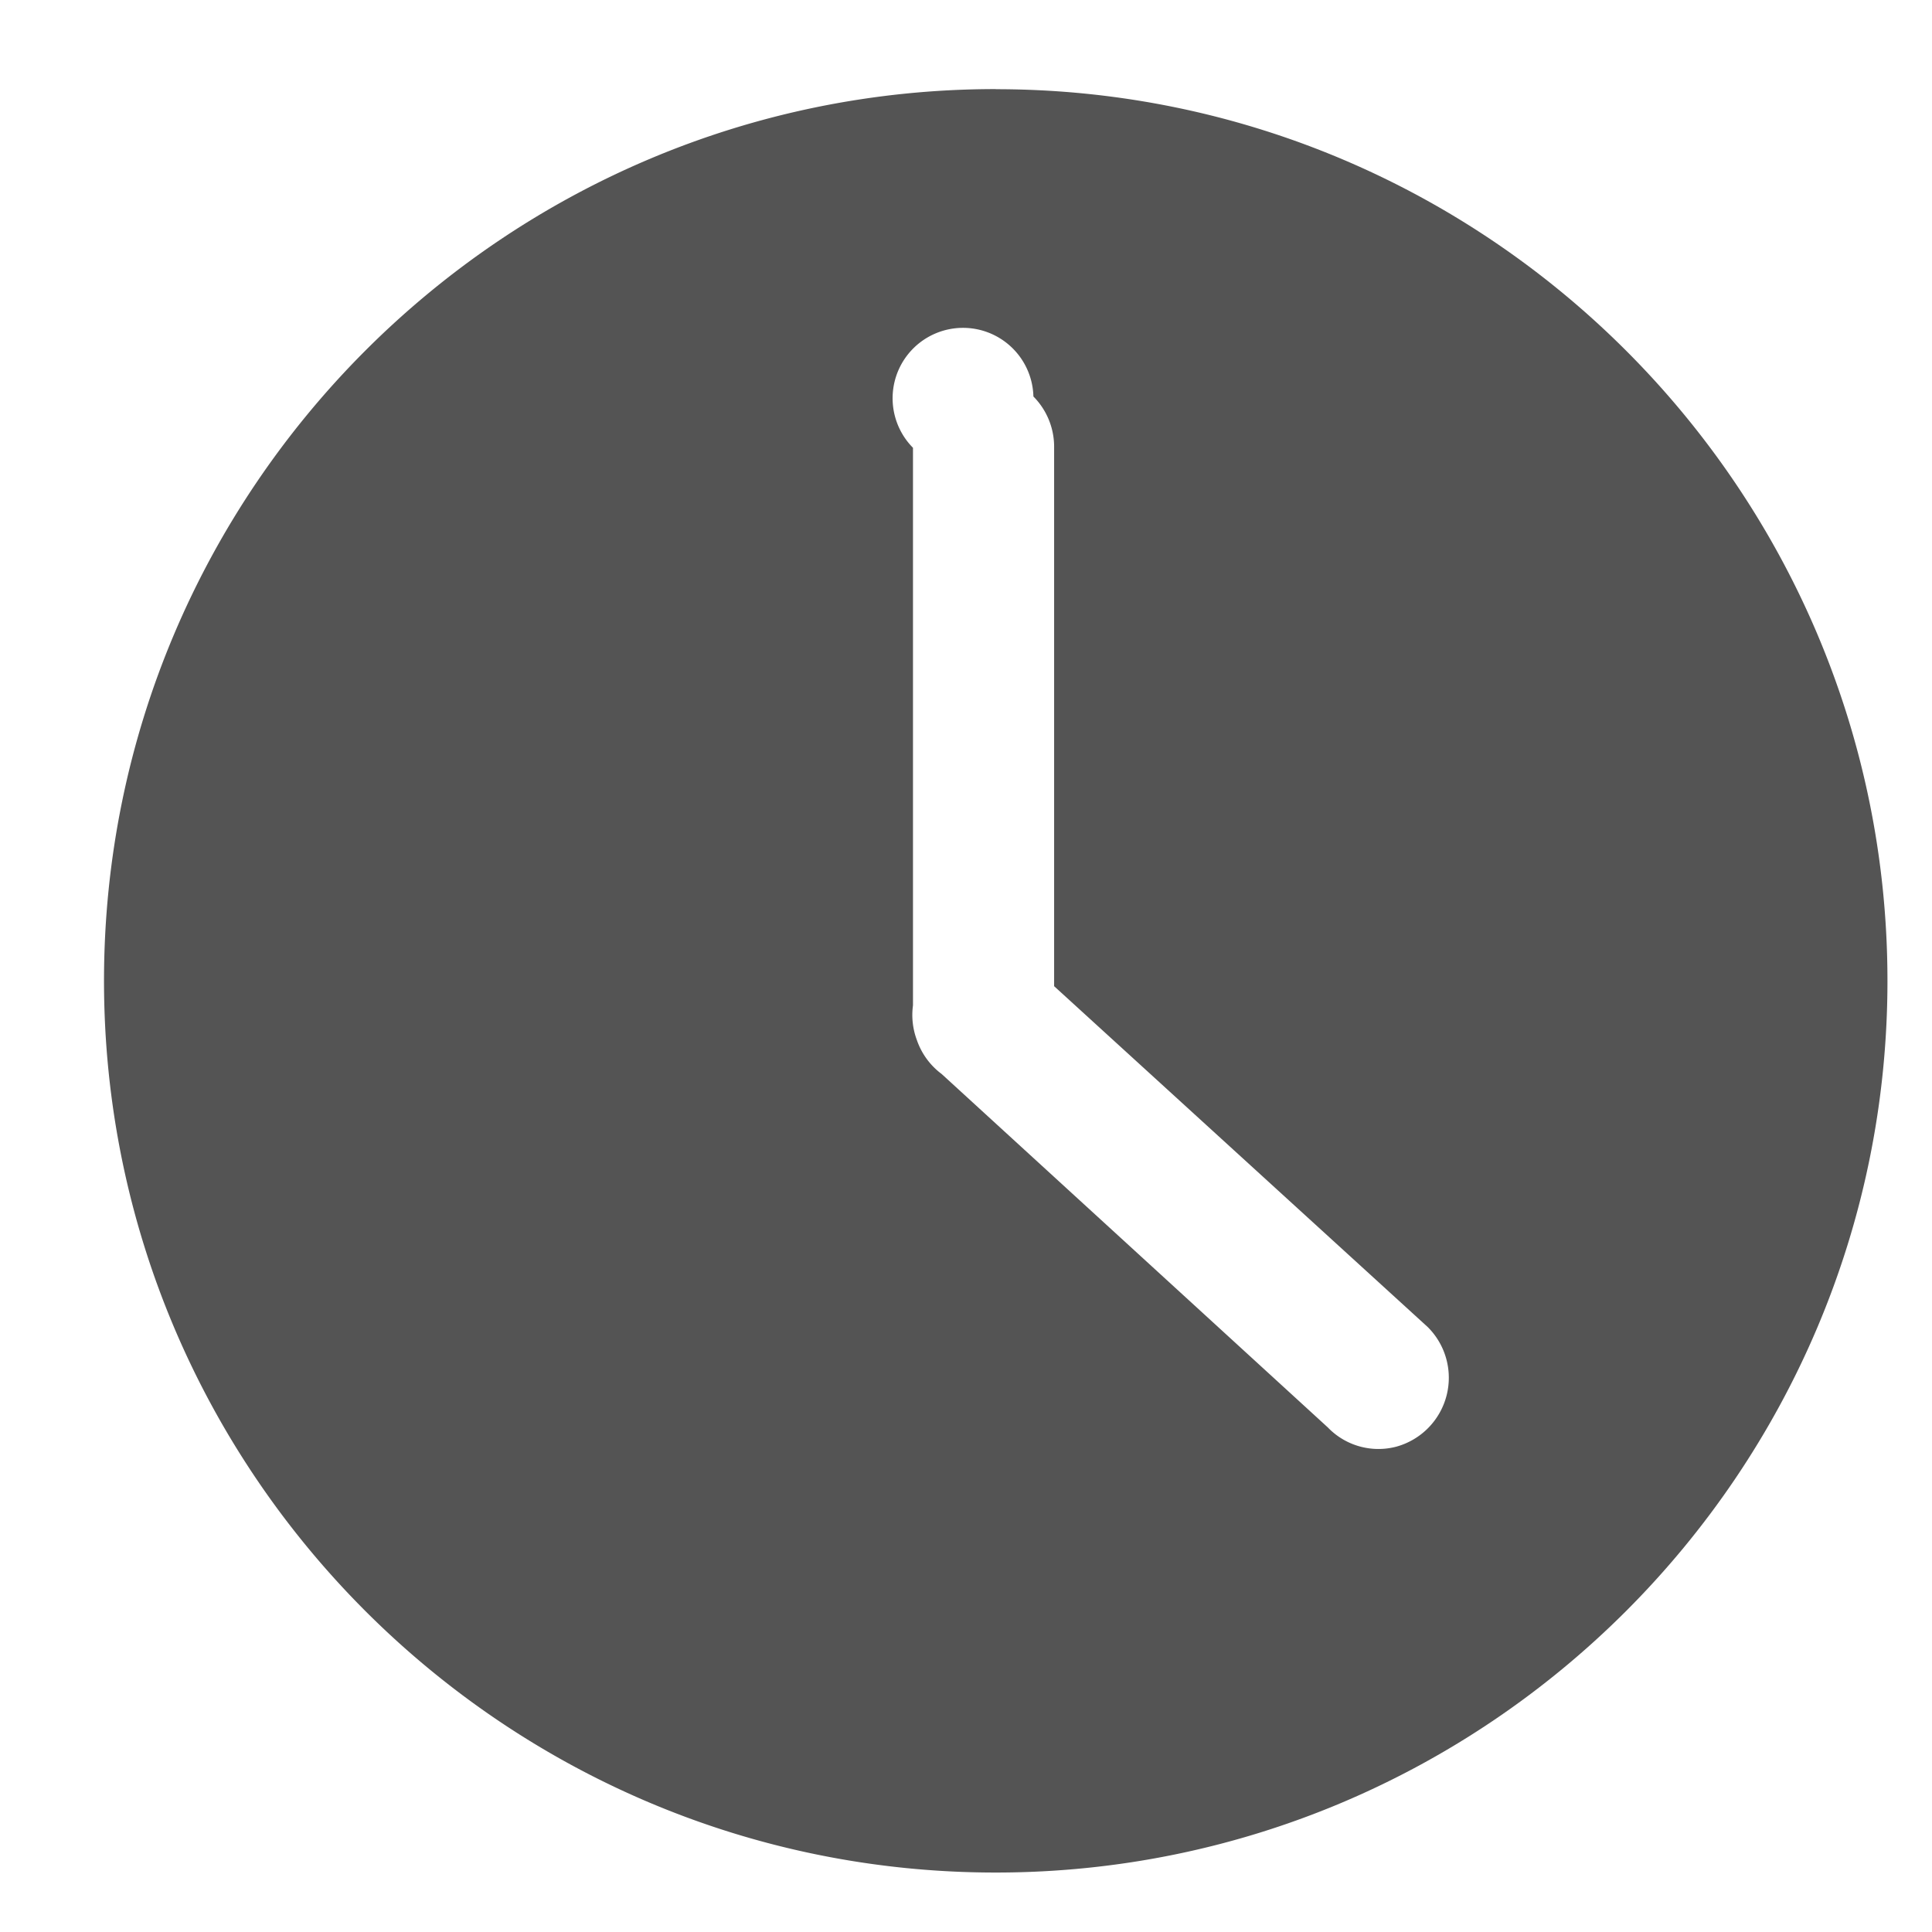
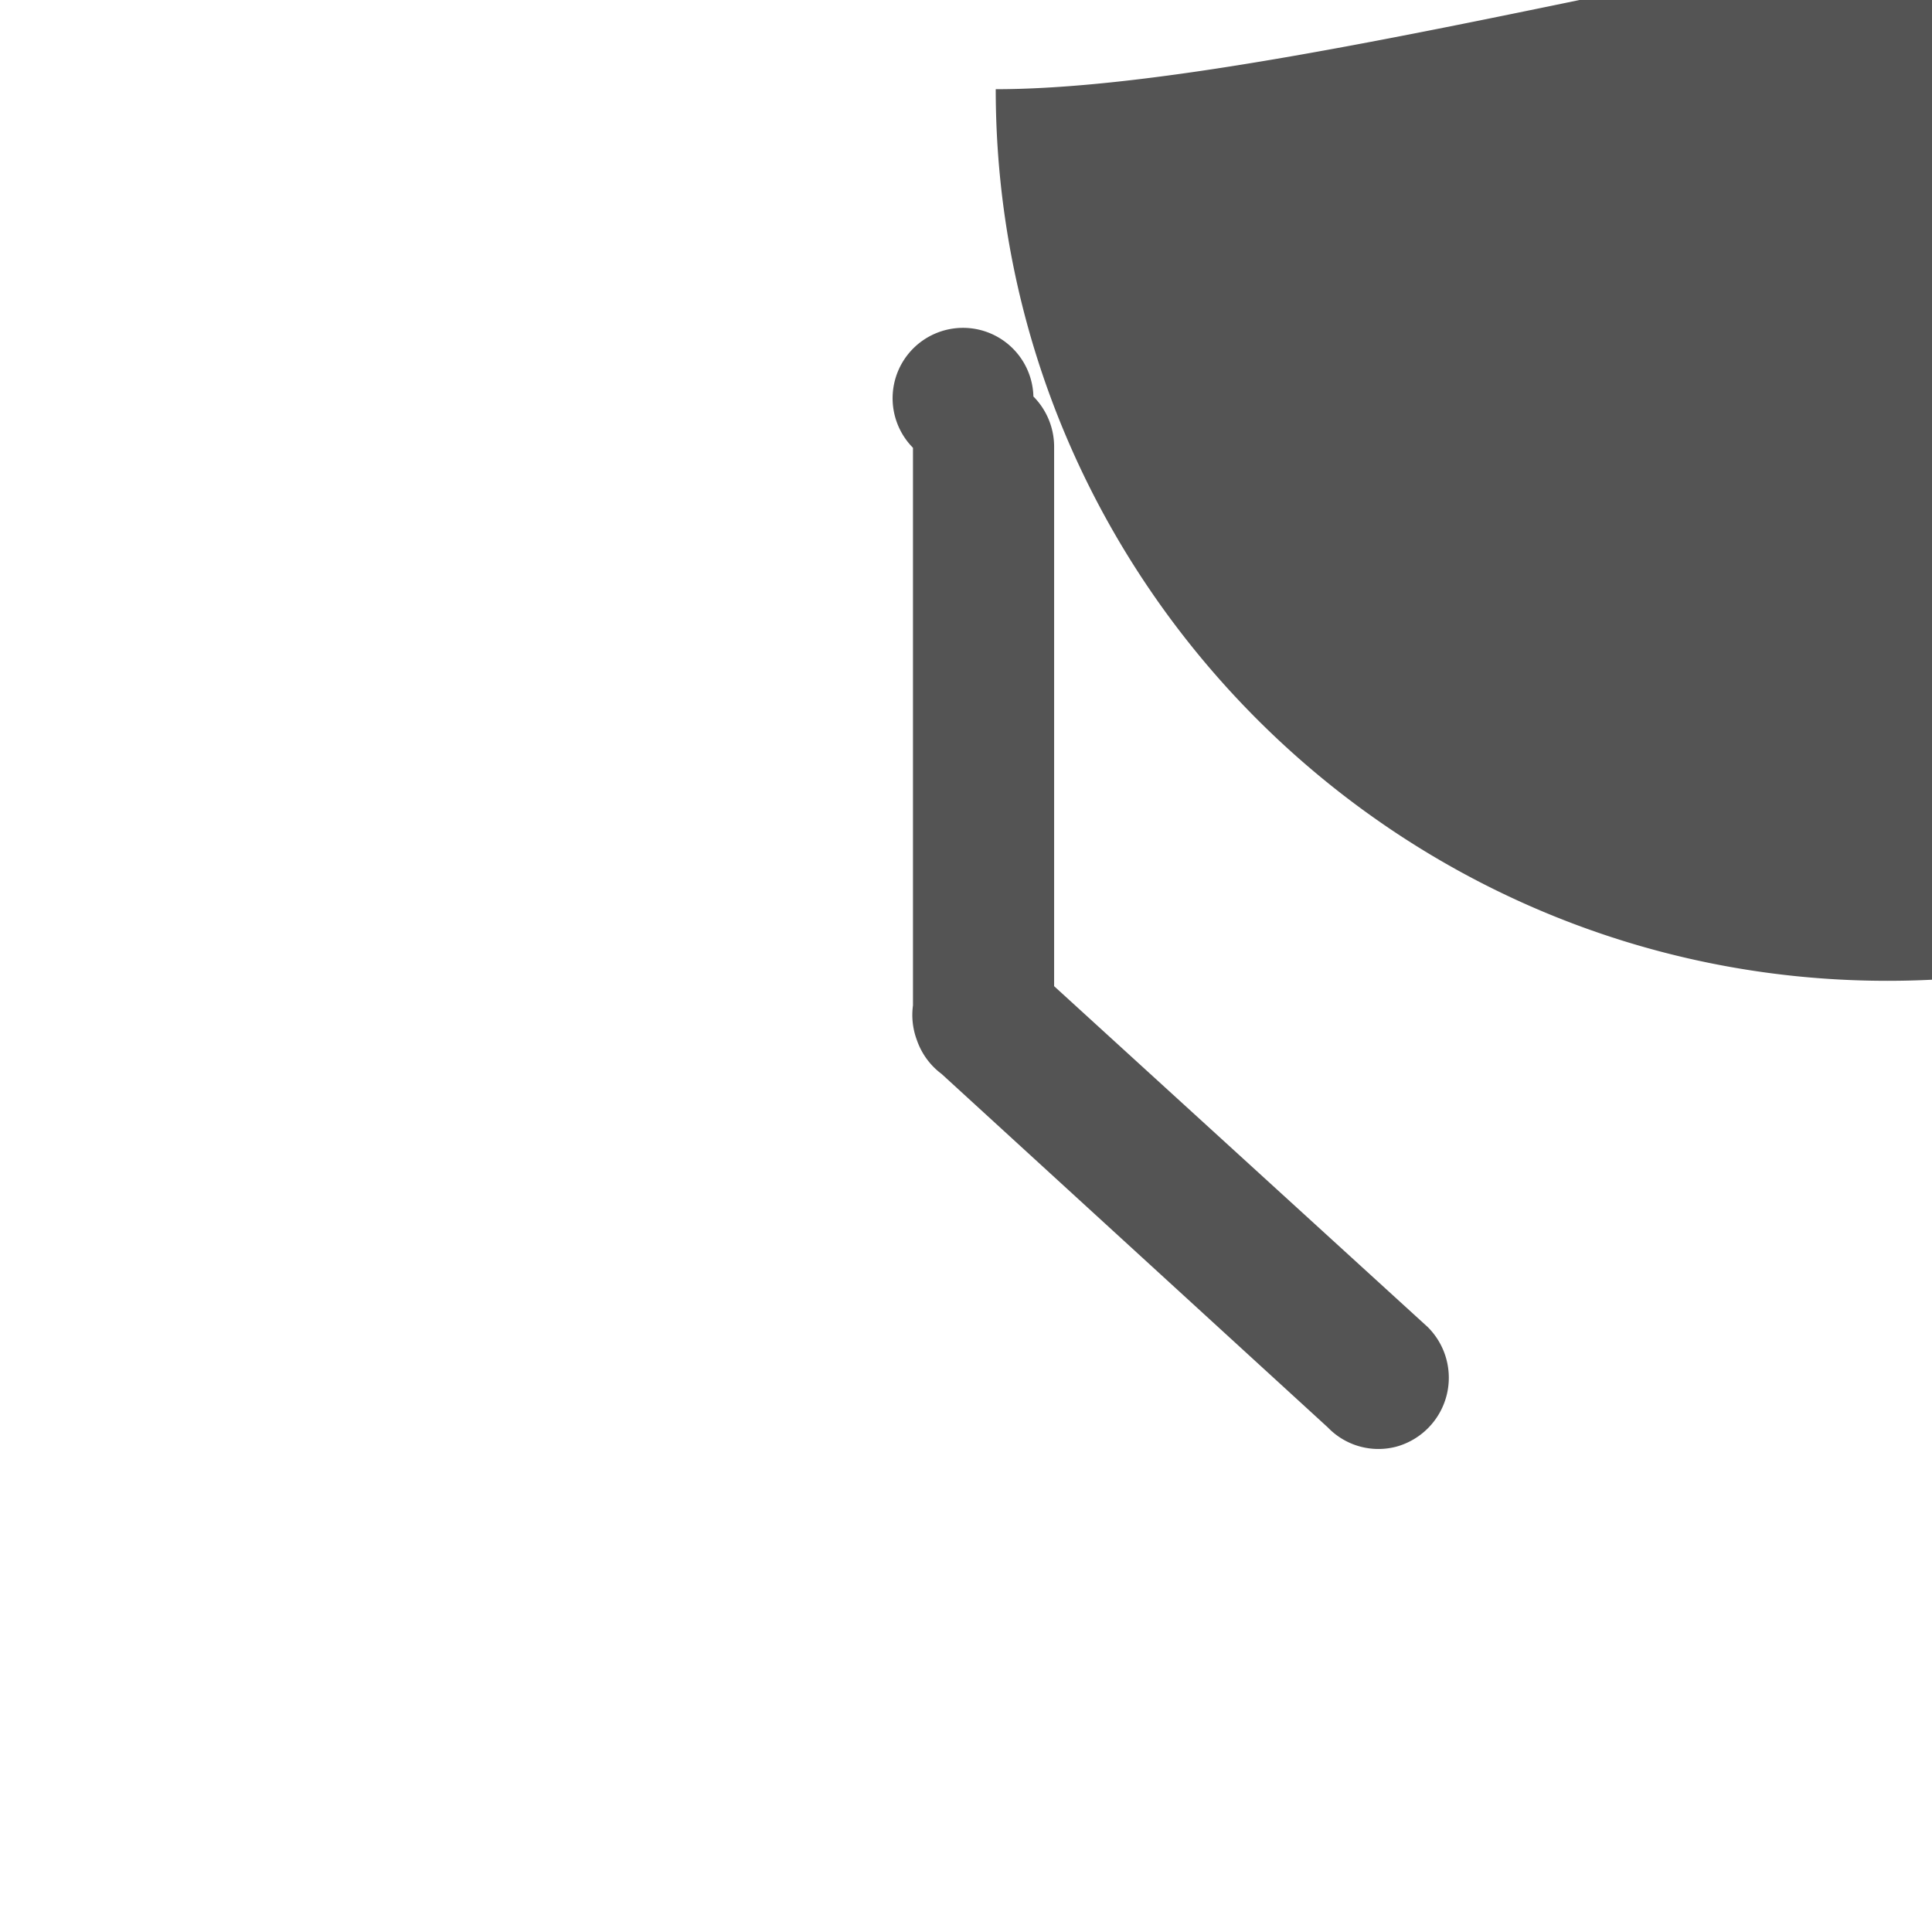
<svg xmlns="http://www.w3.org/2000/svg" width="18" height="18" viewBox="0 0 18 18">
-   <path fill="#545454" fill-rule="evenodd" d="M9.628 3.694a.665.665 0 0 1 .193.478v5.016l3.48 3.175a.666.666 0 0 1-.291 1.115.654.654 0 0 1-.639-.179l-3.598-3.293a.662.662 0 0 1-.23-.314.666.666 0 0 1-.037-.325V4.172a.656.656 0 1 1 1.122-.478zM9.277.83C4.695.83.969 4.556.969 9.138c0 4.582 3.726 8.308 8.308 8.308s8.308-3.726 8.308-8.308S13.859.831 9.277.831" />
+   <path fill="#545454" fill-rule="evenodd" d="M9.628 3.694a.665.665 0 0 1 .193.478v5.016l3.48 3.175a.666.666 0 0 1-.291 1.115.654.654 0 0 1-.639-.179l-3.598-3.293a.662.662 0 0 1-.23-.314.666.666 0 0 1-.037-.325V4.172a.656.656 0 1 1 1.122-.478zM9.277.83c0 4.582 3.726 8.308 8.308 8.308s8.308-3.726 8.308-8.308S13.859.831 9.277.831" />
</svg>